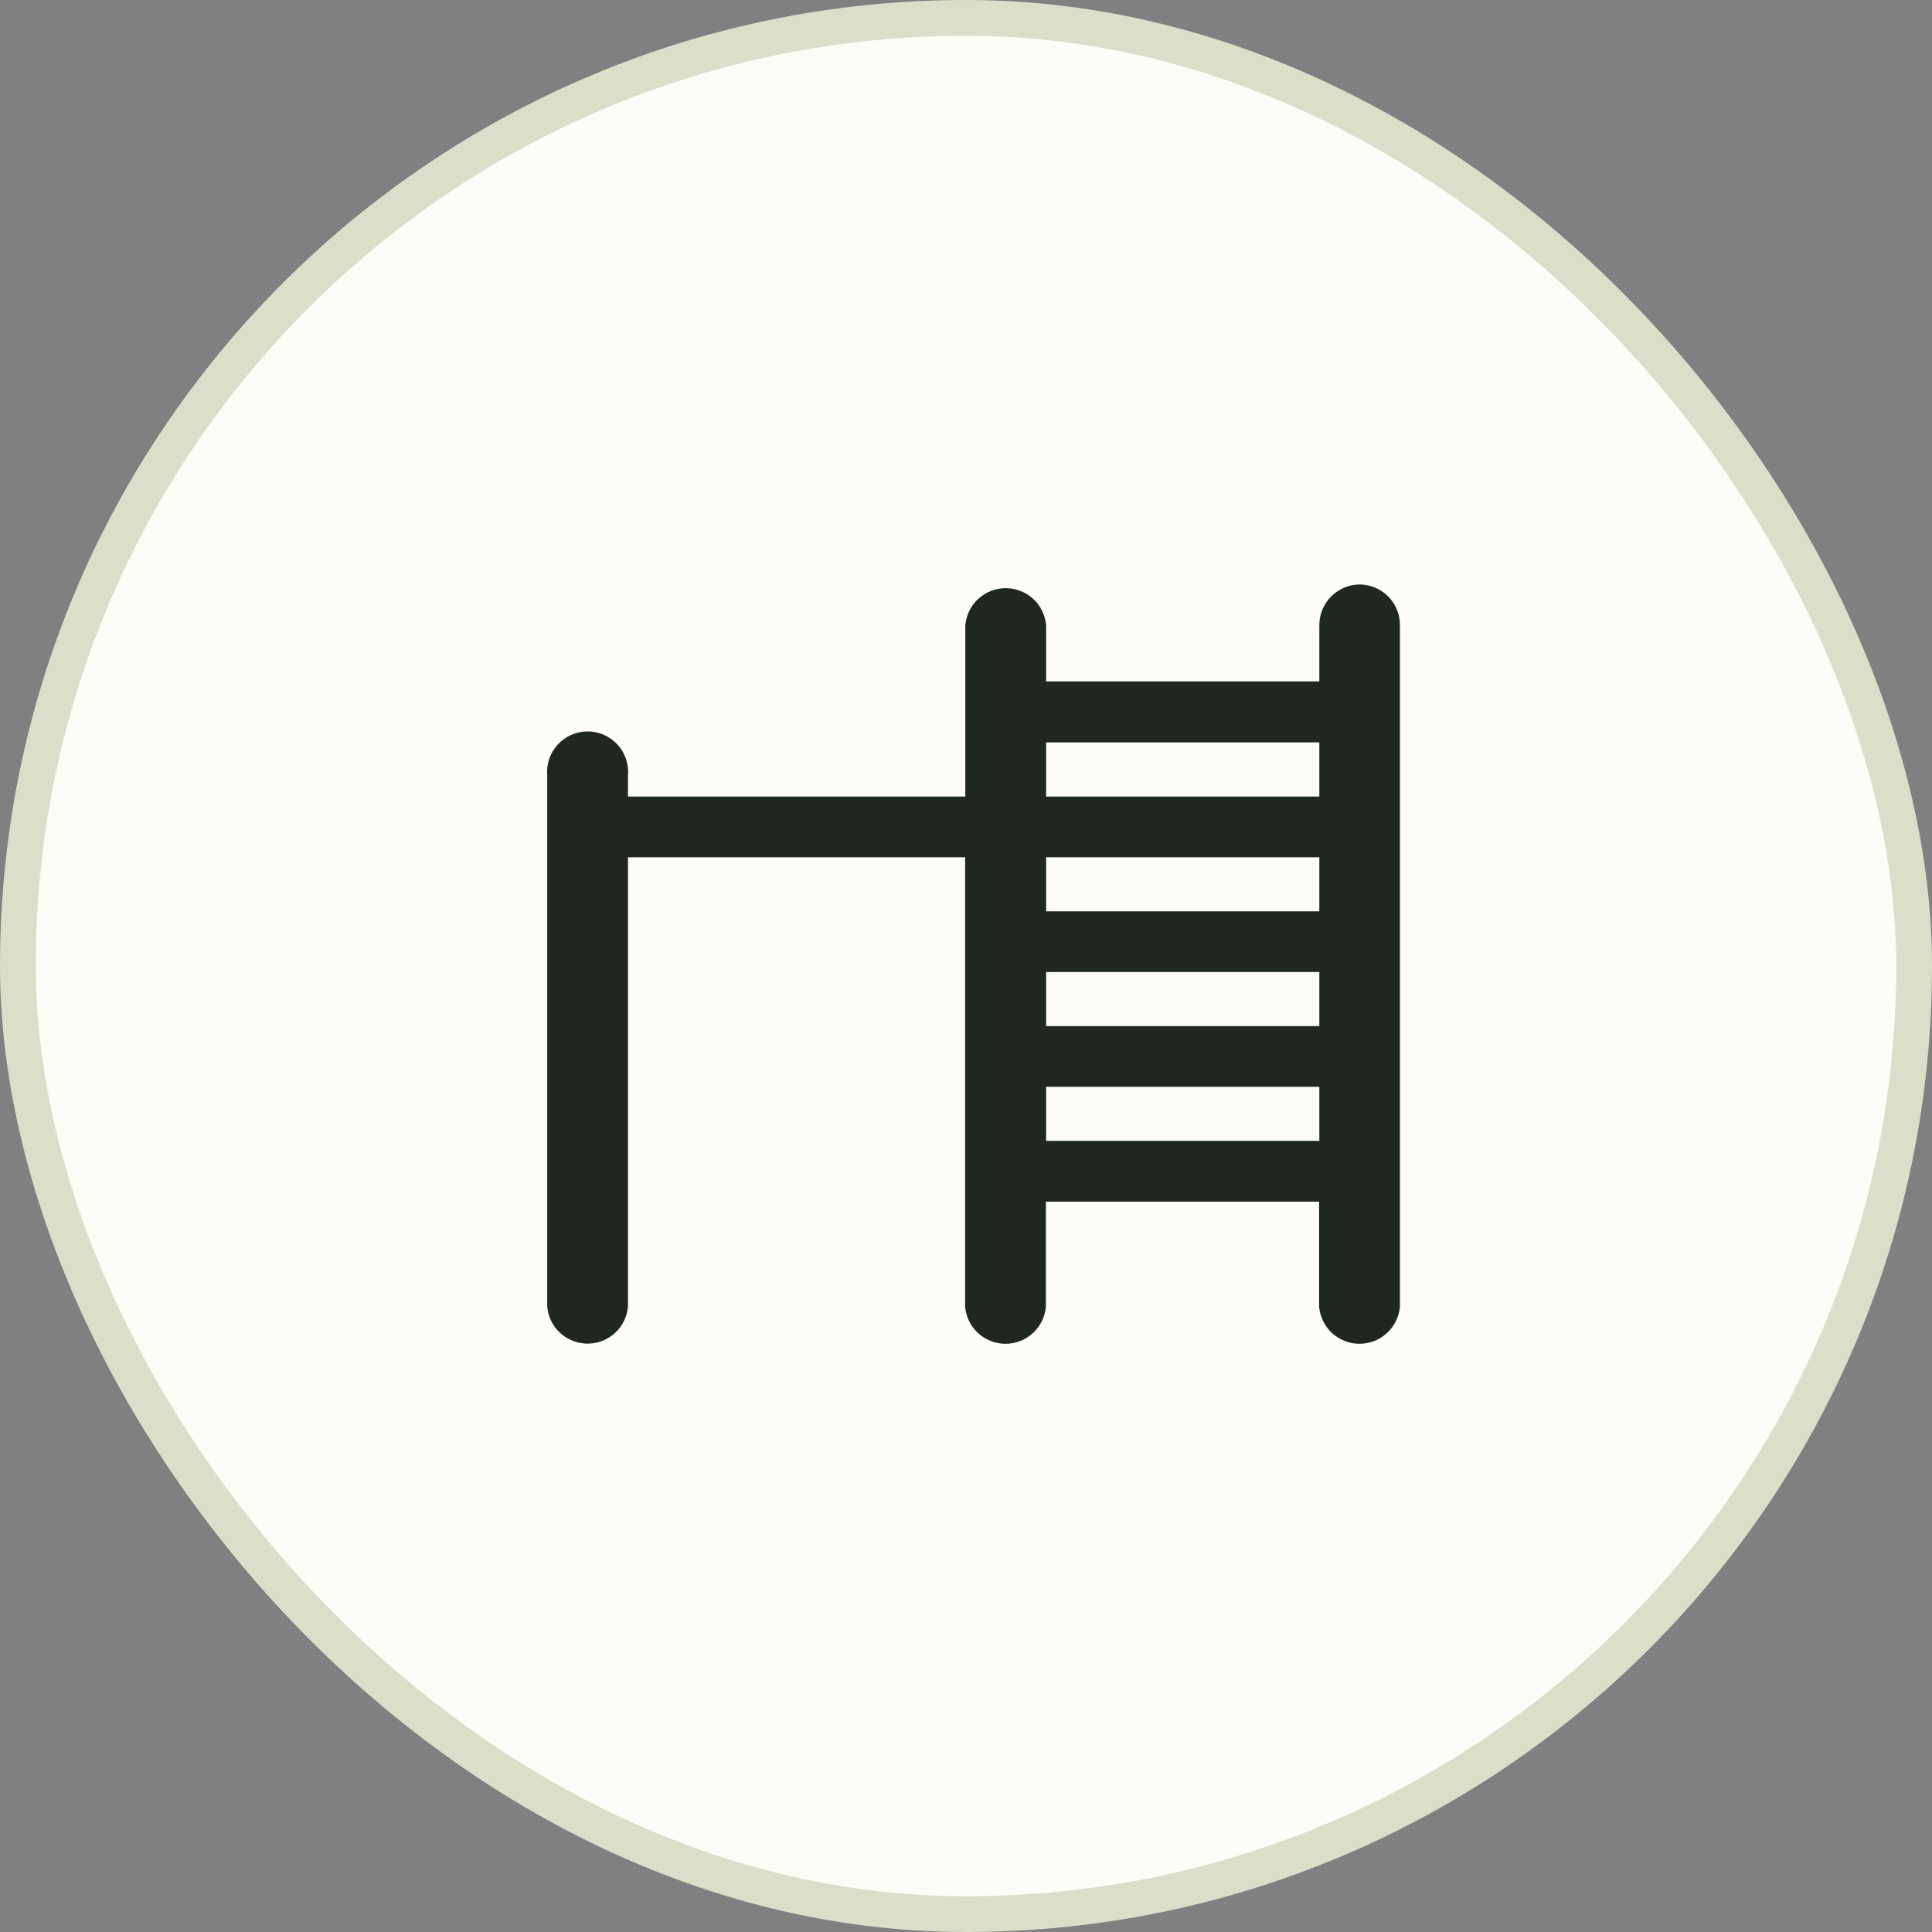
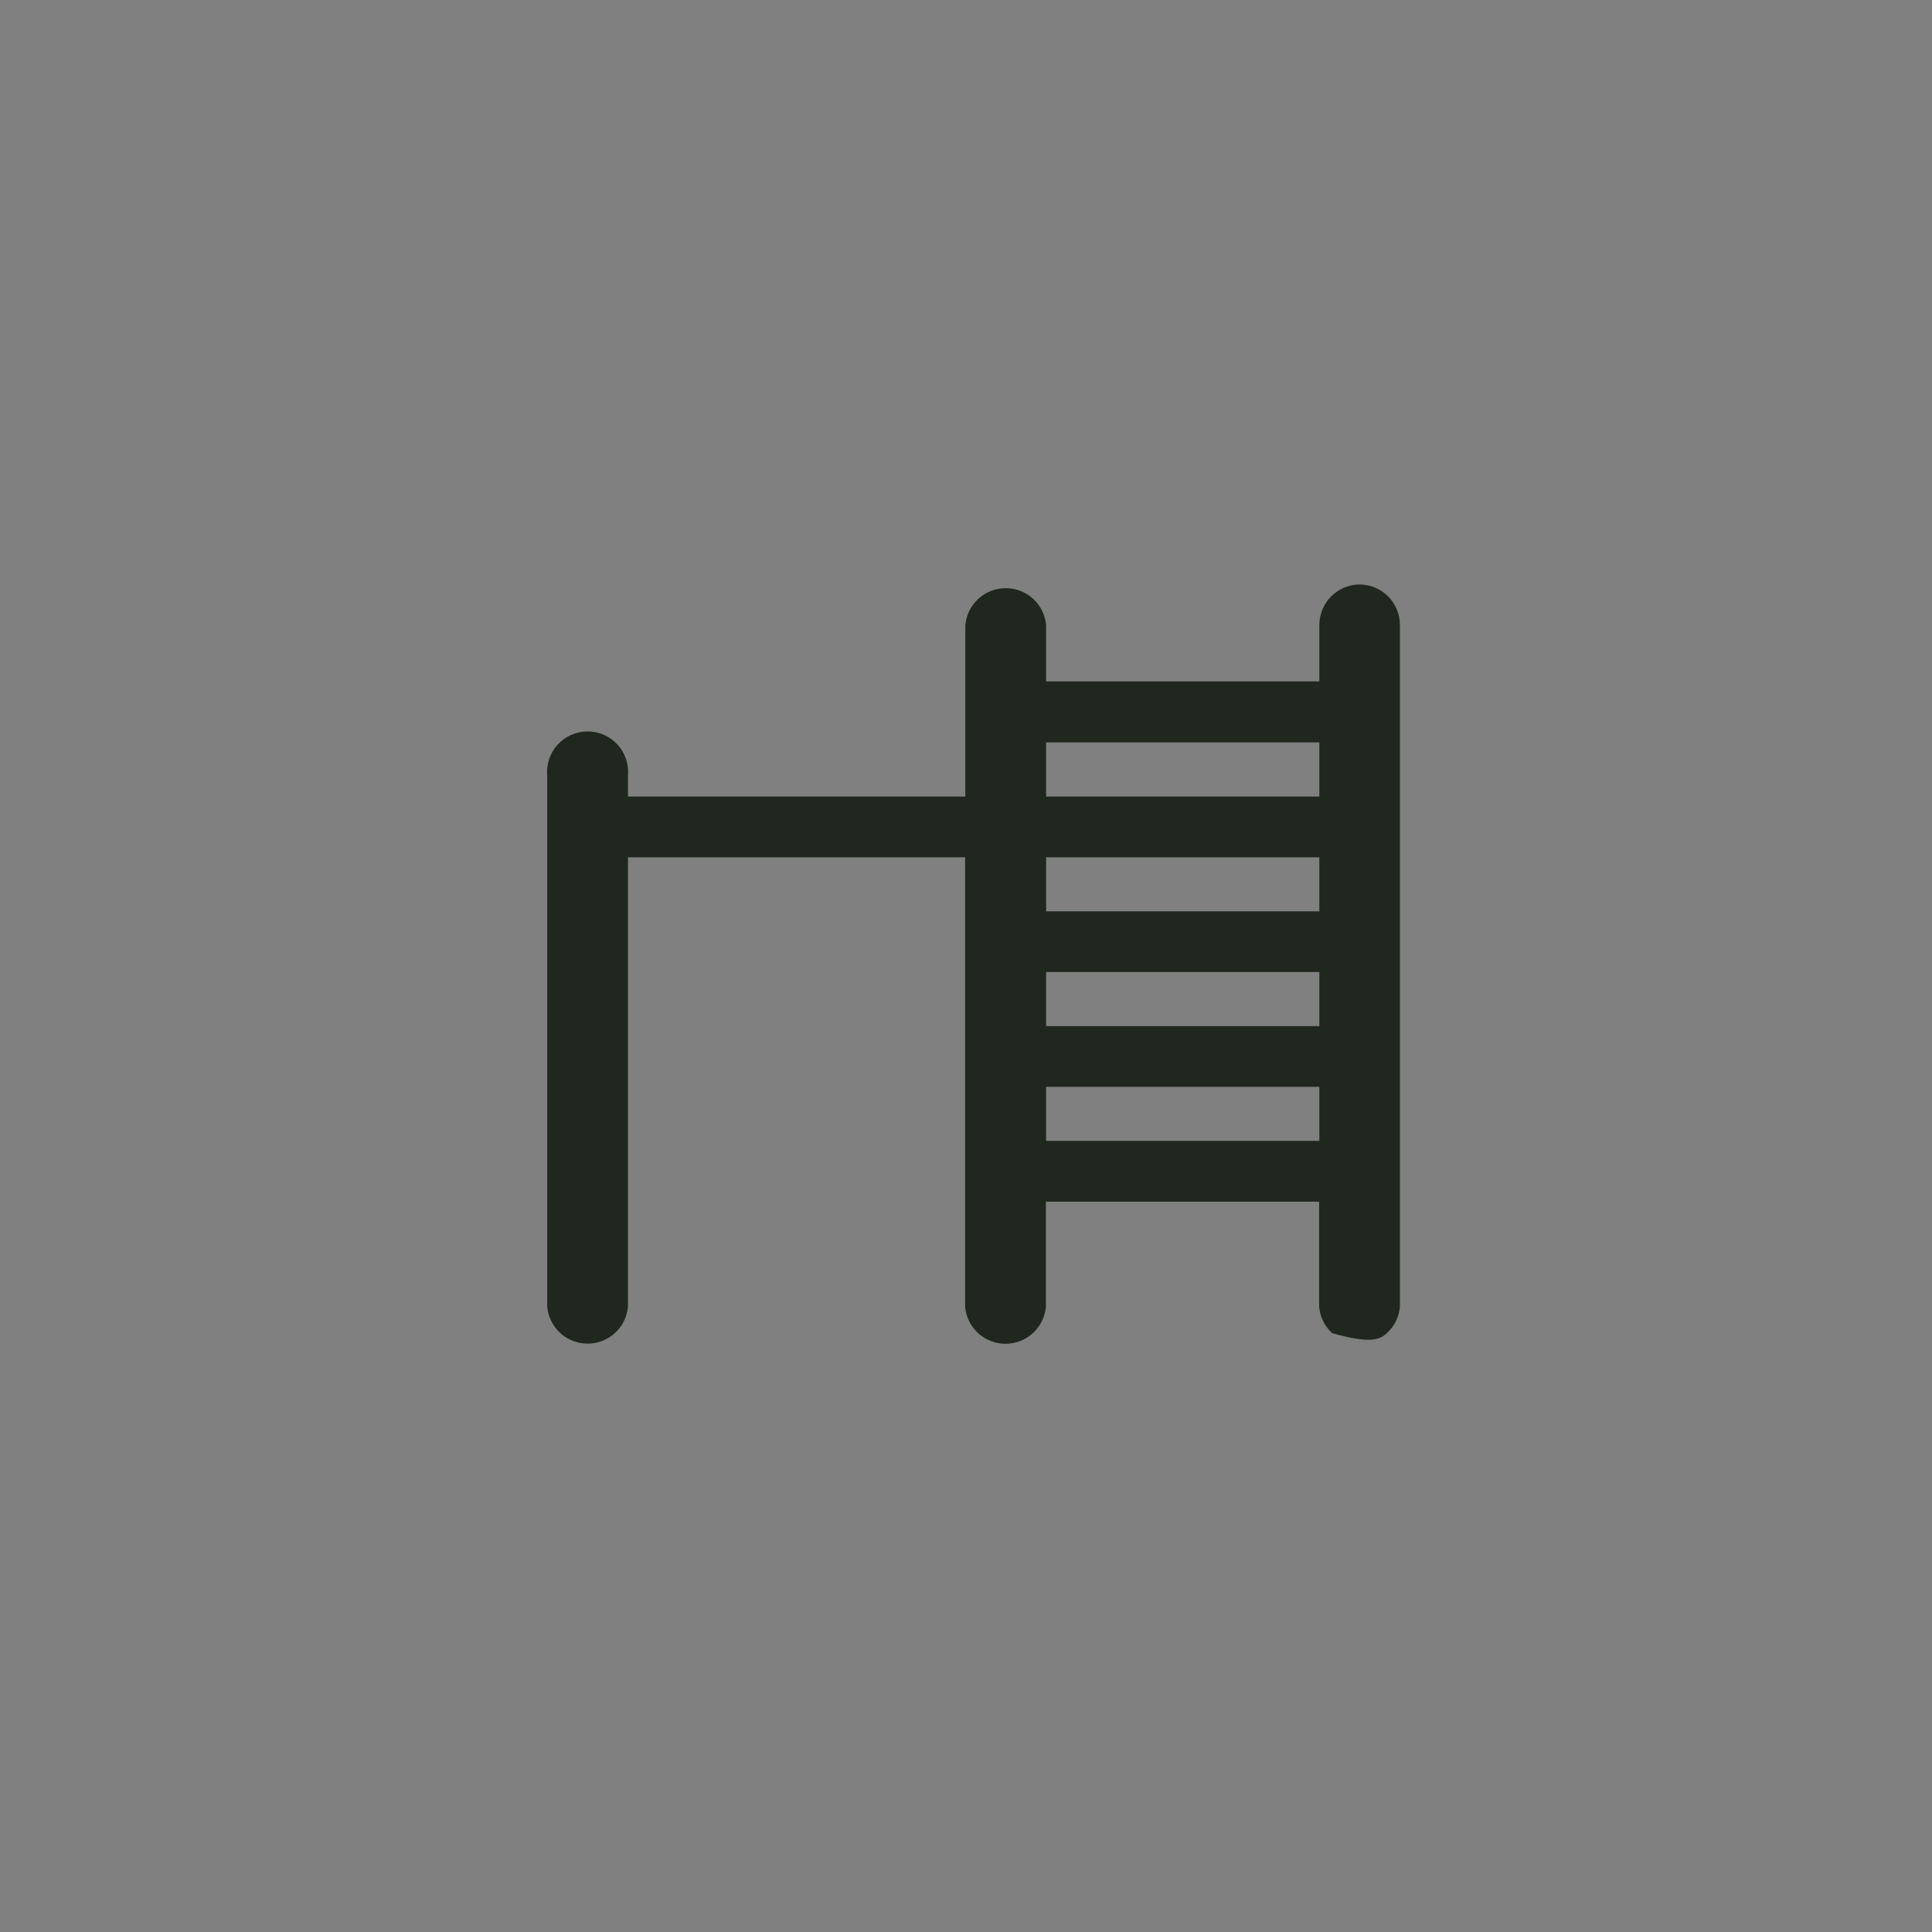
<svg xmlns="http://www.w3.org/2000/svg" width="54" height="54" viewBox="0 0 54 54" fill="none">
  <rect x="0" y="0" width="54" height="54" fill="#808080" stroke="none" />
  <g clip-path="url(#clip0_1204_6404)">
-     <rect x="0.5" y="0.5" width="53" height="53" rx="26.5" fill="#FDFDF8" stroke="#DBDFCA" />
-     <path d="M38.009 16.336C37.709 16.336 37.421 16.456 37.209 16.668C36.996 16.88 36.877 17.167 36.876 17.467V19.046H29.239V17.476C29.215 17.193 29.086 16.929 28.877 16.737C28.668 16.546 28.394 16.439 28.11 16.439C27.826 16.439 27.553 16.546 27.344 16.737C27.135 16.929 27.006 17.193 26.981 17.476V22.264H17.552V21.673C17.566 21.517 17.546 21.359 17.496 21.211C17.445 21.062 17.364 20.926 17.258 20.81C17.152 20.695 17.023 20.602 16.879 20.539C16.736 20.476 16.58 20.444 16.424 20.444C16.267 20.444 16.111 20.476 15.968 20.539C15.824 20.602 15.695 20.695 15.589 20.81C15.483 20.926 15.402 21.062 15.351 21.211C15.301 21.359 15.281 21.517 15.295 21.673V36.518C15.319 36.801 15.448 37.065 15.657 37.257C15.866 37.448 16.14 37.555 16.424 37.555C16.707 37.555 16.981 37.448 17.19 37.257C17.399 37.065 17.528 36.801 17.552 36.518V23.961H26.975V36.522C26.999 36.805 27.129 37.069 27.338 37.261C27.547 37.453 27.82 37.559 28.104 37.559C28.388 37.559 28.661 37.453 28.87 37.261C29.079 37.069 29.209 36.805 29.233 36.522V33.587H36.87V36.522C36.894 36.805 37.024 37.069 37.233 37.261C37.442 37.453 37.715 37.559 37.999 37.559C38.283 37.559 38.556 37.453 38.765 37.261C38.974 37.069 39.104 36.805 39.128 36.522V17.476C39.13 17.176 39.014 16.888 38.804 16.675C38.594 16.461 38.309 16.34 38.009 16.336ZM29.239 20.751H36.876V22.264H29.239V20.751ZM29.239 27.169H36.876V28.68H29.239V27.169ZM36.876 23.961V25.472H29.239V23.961H36.876ZM29.239 30.377H36.876V31.888H29.239V30.377Z" fill="#20271E" />
+     <path d="M38.009 16.336C37.709 16.336 37.421 16.456 37.209 16.668C36.996 16.88 36.877 17.167 36.876 17.467V19.046H29.239V17.476C29.215 17.193 29.086 16.929 28.877 16.737C28.668 16.546 28.394 16.439 28.11 16.439C27.826 16.439 27.553 16.546 27.344 16.737C27.135 16.929 27.006 17.193 26.981 17.476V22.264H17.552V21.673C17.566 21.517 17.546 21.359 17.496 21.211C17.445 21.062 17.364 20.926 17.258 20.81C17.152 20.695 17.023 20.602 16.879 20.539C16.736 20.476 16.58 20.444 16.424 20.444C16.267 20.444 16.111 20.476 15.968 20.539C15.824 20.602 15.695 20.695 15.589 20.81C15.483 20.926 15.402 21.062 15.351 21.211C15.301 21.359 15.281 21.517 15.295 21.673V36.518C15.319 36.801 15.448 37.065 15.657 37.257C15.866 37.448 16.14 37.555 16.424 37.555C16.707 37.555 16.981 37.448 17.19 37.257C17.399 37.065 17.528 36.801 17.552 36.518V23.961H26.975V36.522C26.999 36.805 27.129 37.069 27.338 37.261C27.547 37.453 27.82 37.559 28.104 37.559C28.388 37.559 28.661 37.453 28.87 37.261C29.079 37.069 29.209 36.805 29.233 36.522V33.587H36.87V36.522C36.894 36.805 37.024 37.069 37.233 37.261C38.283 37.559 38.556 37.453 38.765 37.261C38.974 37.069 39.104 36.805 39.128 36.522V17.476C39.13 17.176 39.014 16.888 38.804 16.675C38.594 16.461 38.309 16.34 38.009 16.336ZM29.239 20.751H36.876V22.264H29.239V20.751ZM29.239 27.169H36.876V28.68H29.239V27.169ZM36.876 23.961V25.472H29.239V23.961H36.876ZM29.239 30.377H36.876V31.888H29.239V30.377Z" fill="#20271E" />
  </g>
  <defs>
    <clipPath id="clip0_1204_6404">
      <rect width="54" height="54" fill="white" />
    </clipPath>
  </defs>
</svg>